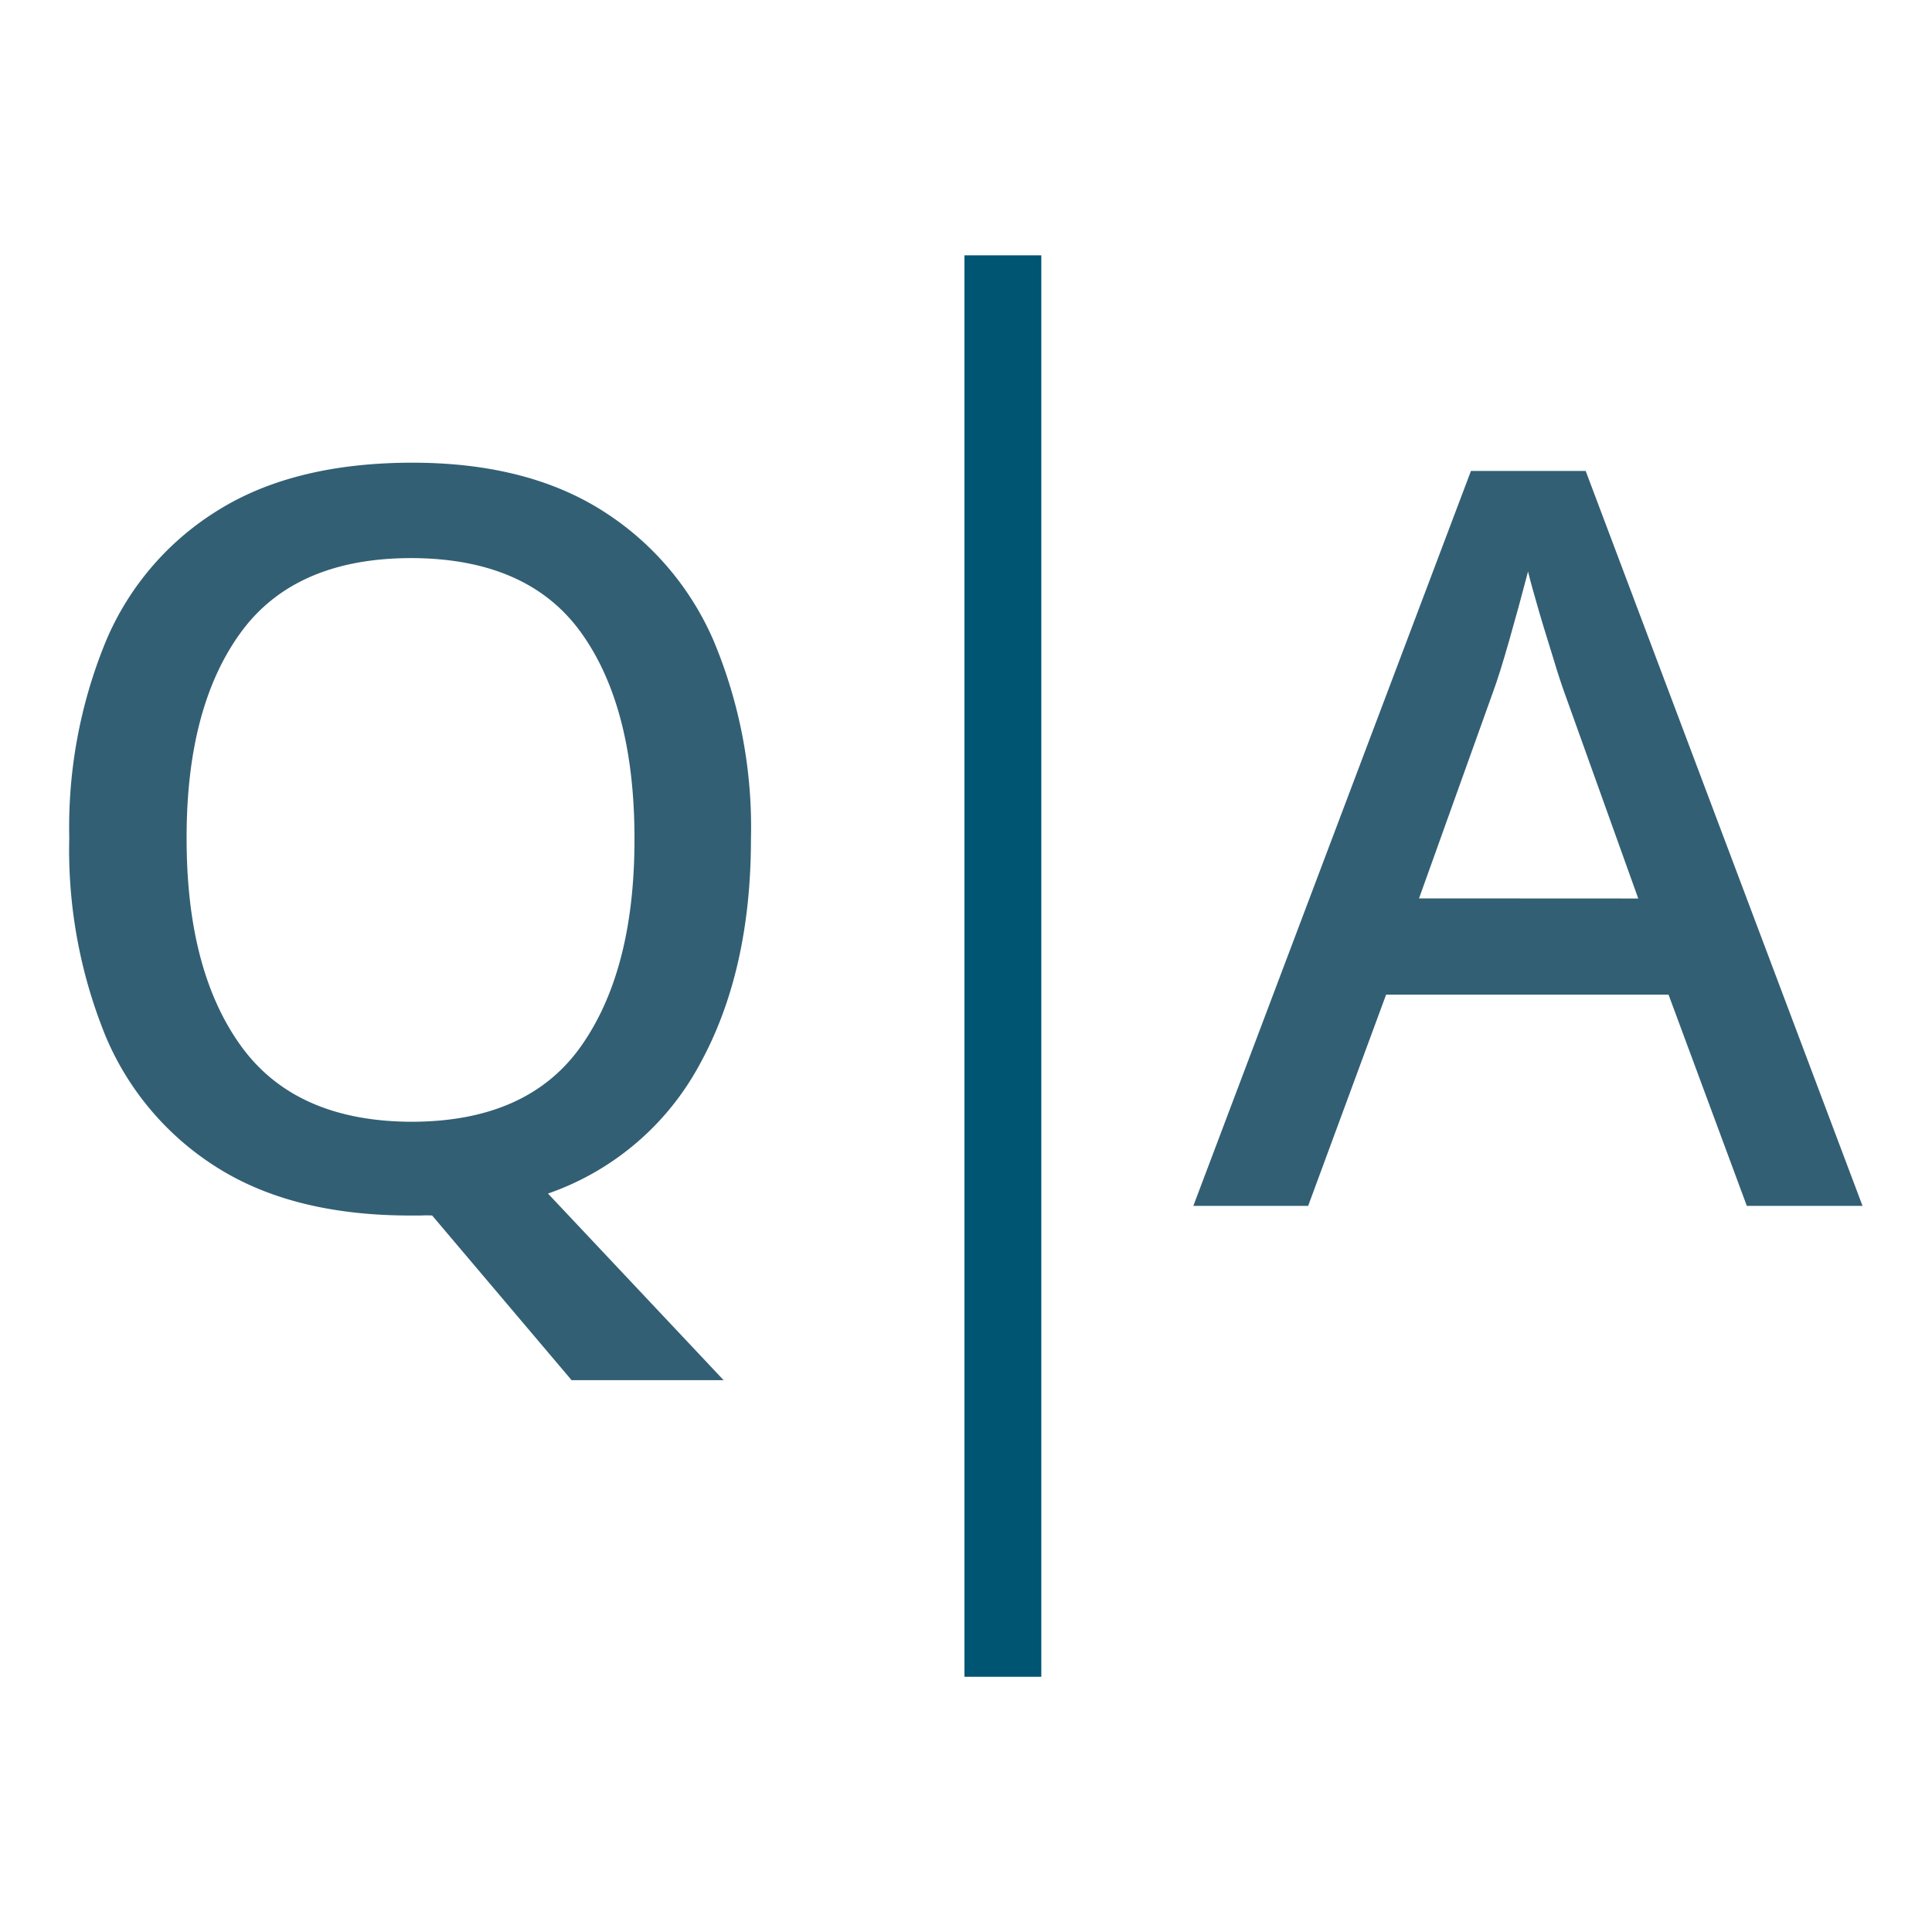
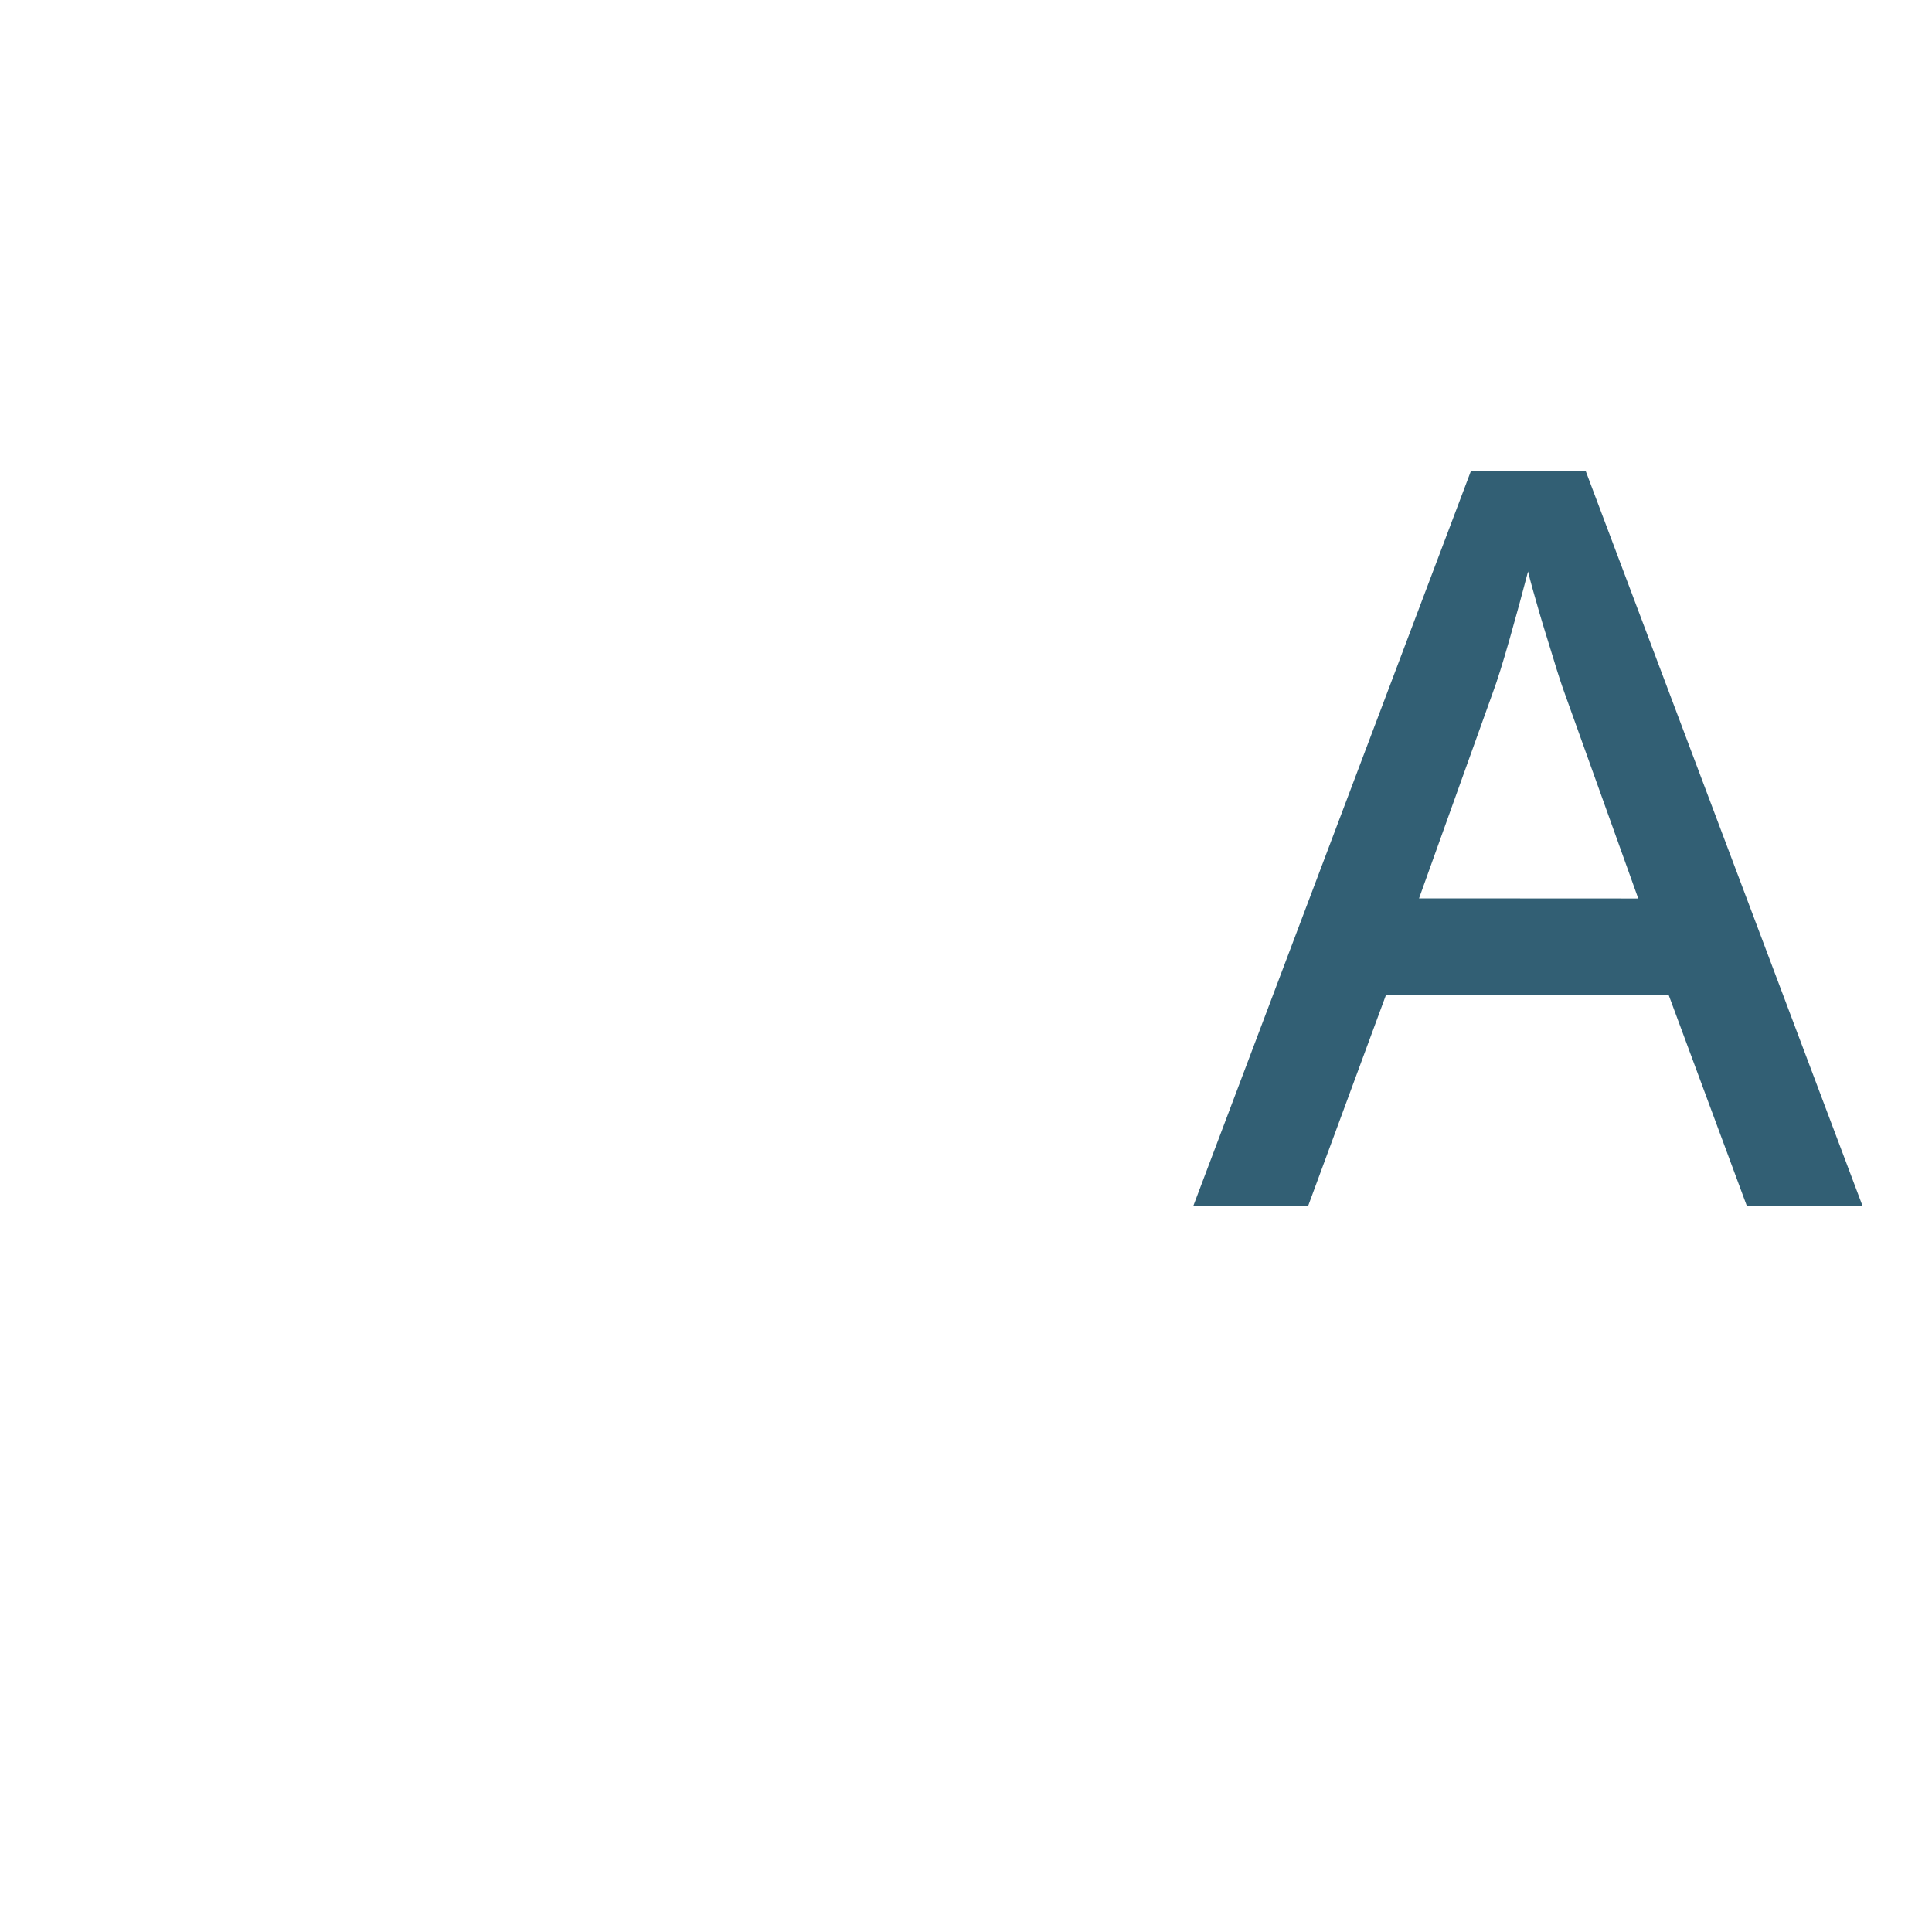
<svg xmlns="http://www.w3.org/2000/svg" viewBox="0 0 176 176">
  <defs>
    <style>.cls-1{fill:none;}.cls-2{fill:#005572;}.cls-3{fill:#325f74;}</style>
  </defs>
  <g id="icon_art" data-name="icon art">
-     <rect class="cls-1" width="176" height="176" />
-     <rect class="cls-2" x="87.86" y="23.26" width="7" height="129.49" />
-     <path class="cls-3" d="M68.41,76.42q0,12-4.62,20.45a25,25,0,0,1-13.87,11.86l16,17H52.07l-12.7-15a8.36,8.36,0,0,0-1,0c-.35,0-.67,0-1,0q-10.56,0-17.46-4.29a26,26,0,0,1-10.27-12A45,45,0,0,1,6.31,76.33a44.51,44.51,0,0,1,3.37-18A25.72,25.72,0,0,1,20,46.4q6.9-4.24,17.55-4.25,10.28,0,17.13,4.25A26.34,26.34,0,0,1,65,58.35,43.9,43.9,0,0,1,68.41,76.42ZM17,76.42q0,12,4.95,18.86t15.5,6.91q10.64,0,15.5-6.91t4.85-18.86q0-12-4.85-18.77T37.5,50.84q-10.65,0-15.59,6.81T17,76.42Z" />
    <path class="cls-3" d="M159.13,109.85,152,90.61H126.27l-7.1,19.24H108.71L134,42.9h10.45l25.22,66.95Zm-9.89-28-6.73-18.77c-.25-.69-.59-1.71-1-3.08s-.88-2.8-1.31-4.3-.78-2.71-1-3.64q-.75,2.89-1.68,6.16T136,63.07l-6.73,18.77Z" />
  </g>
</svg>